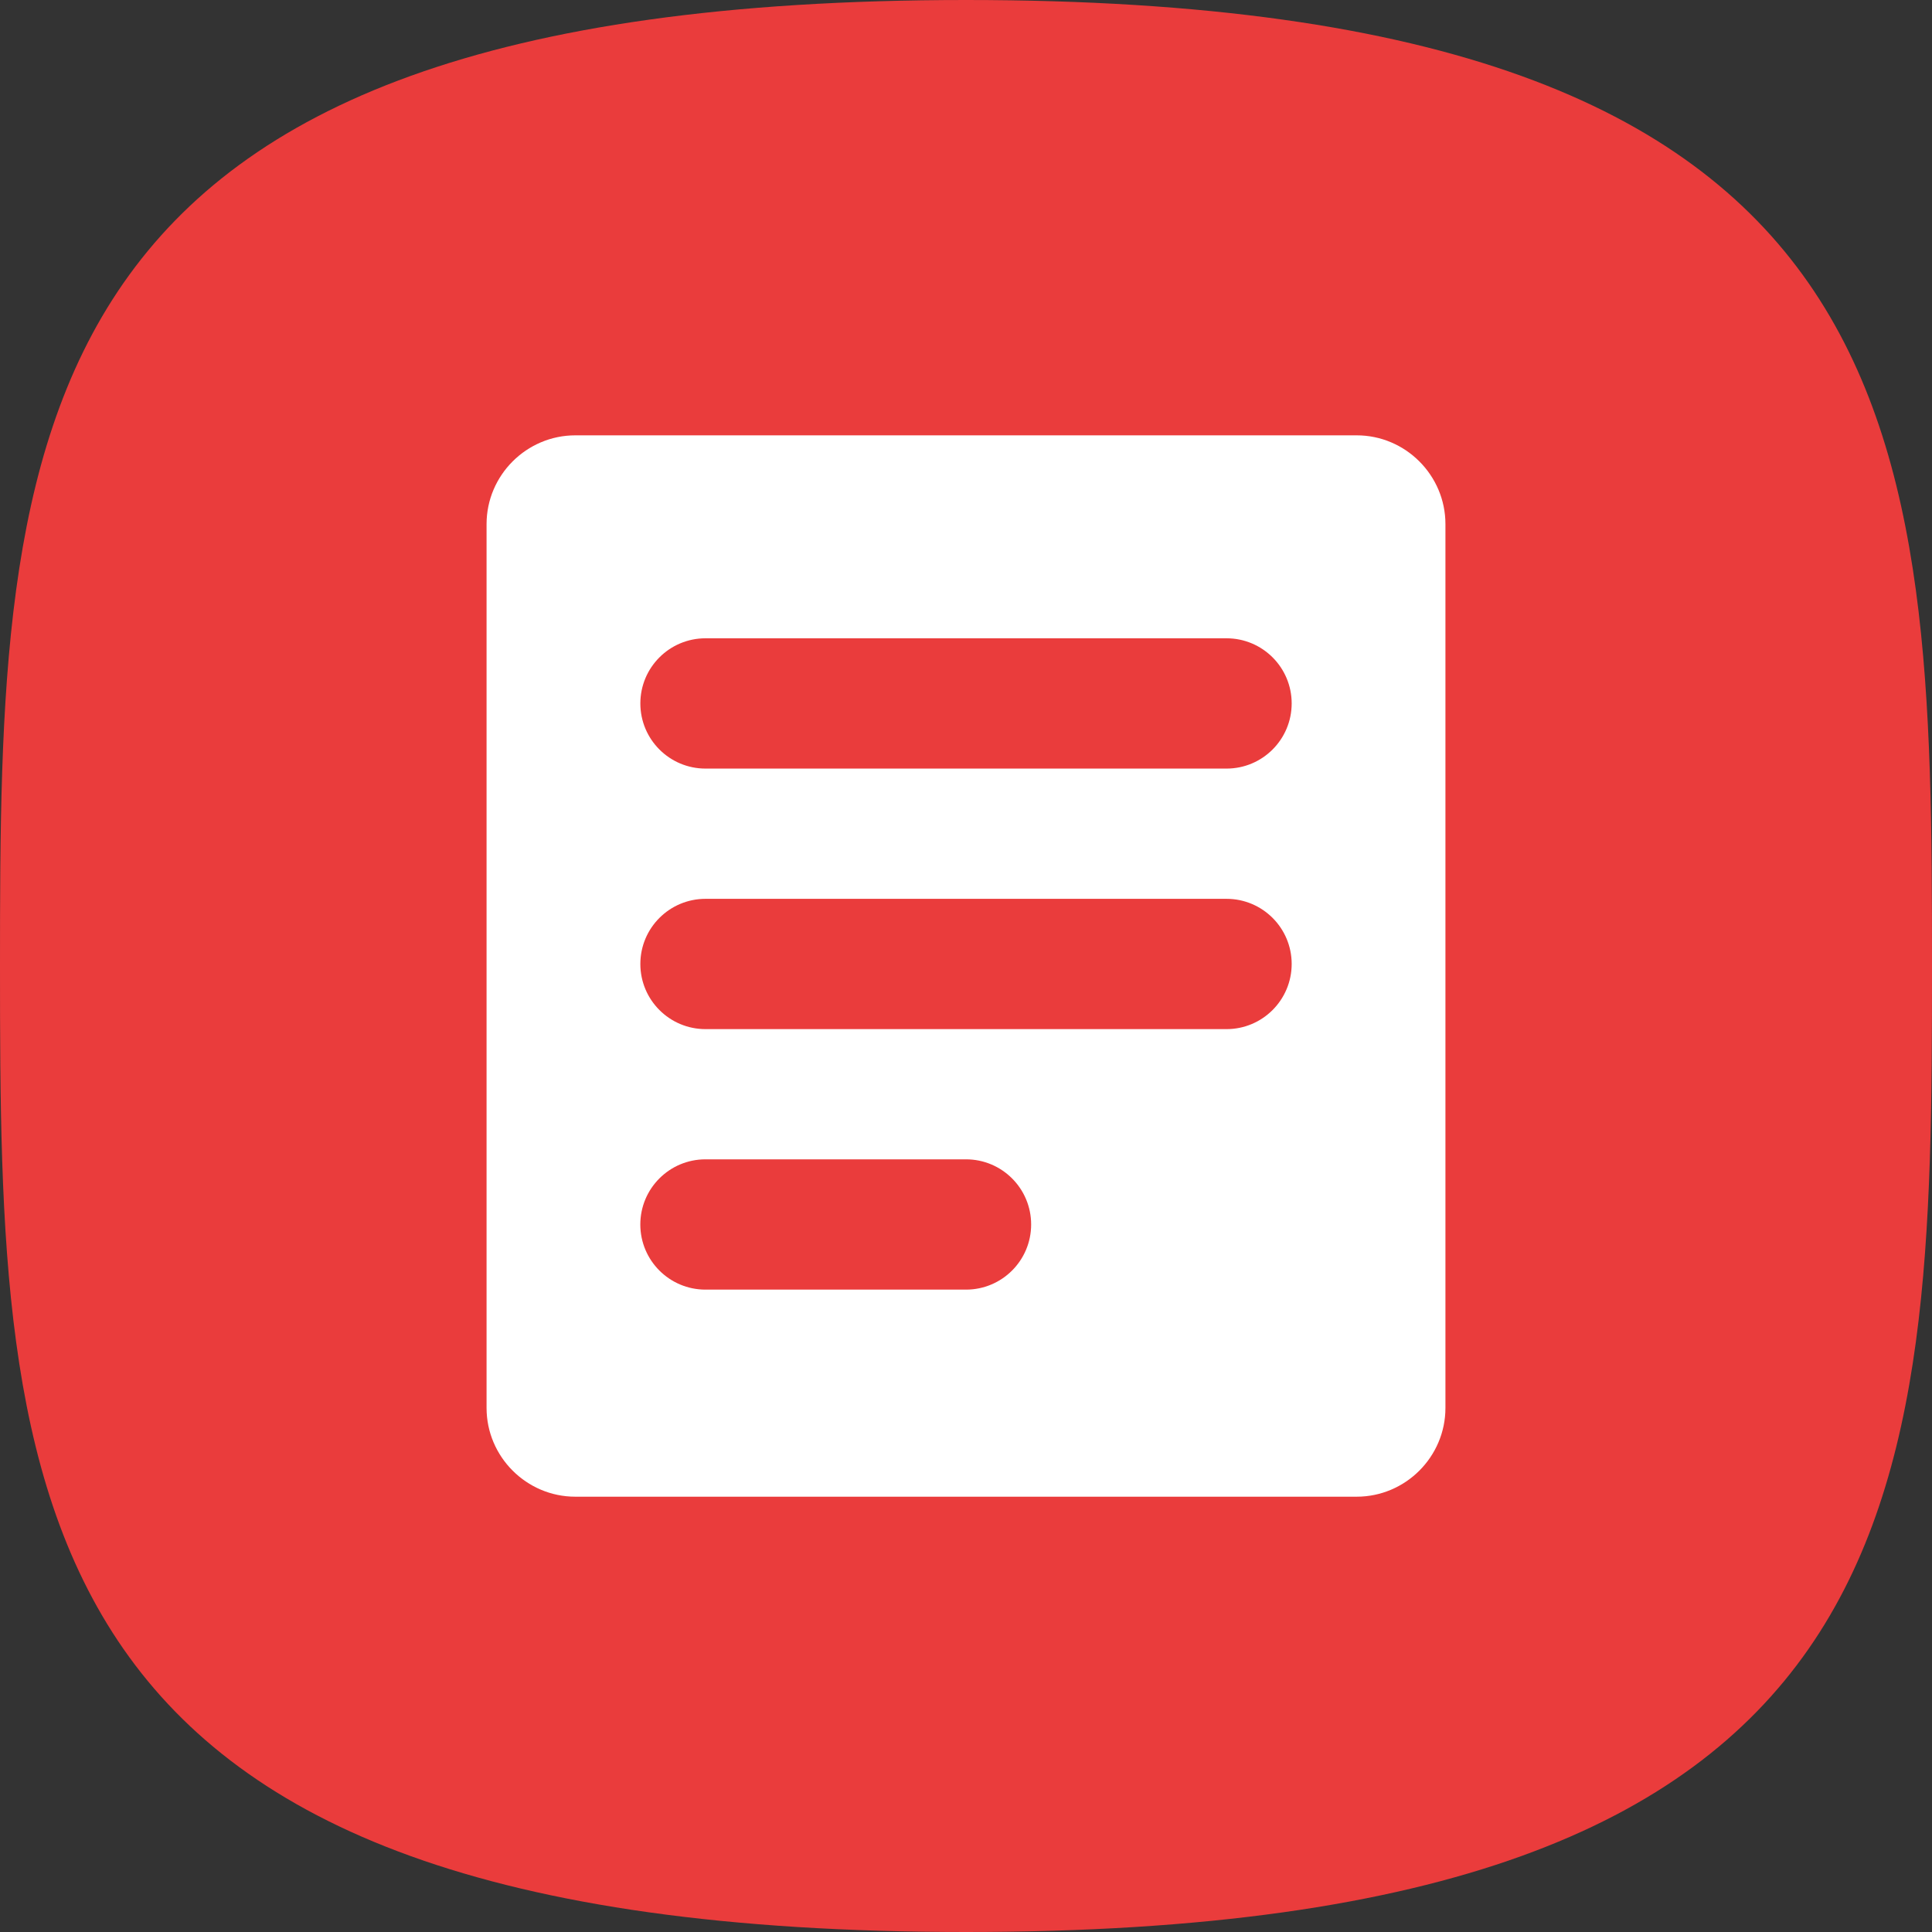
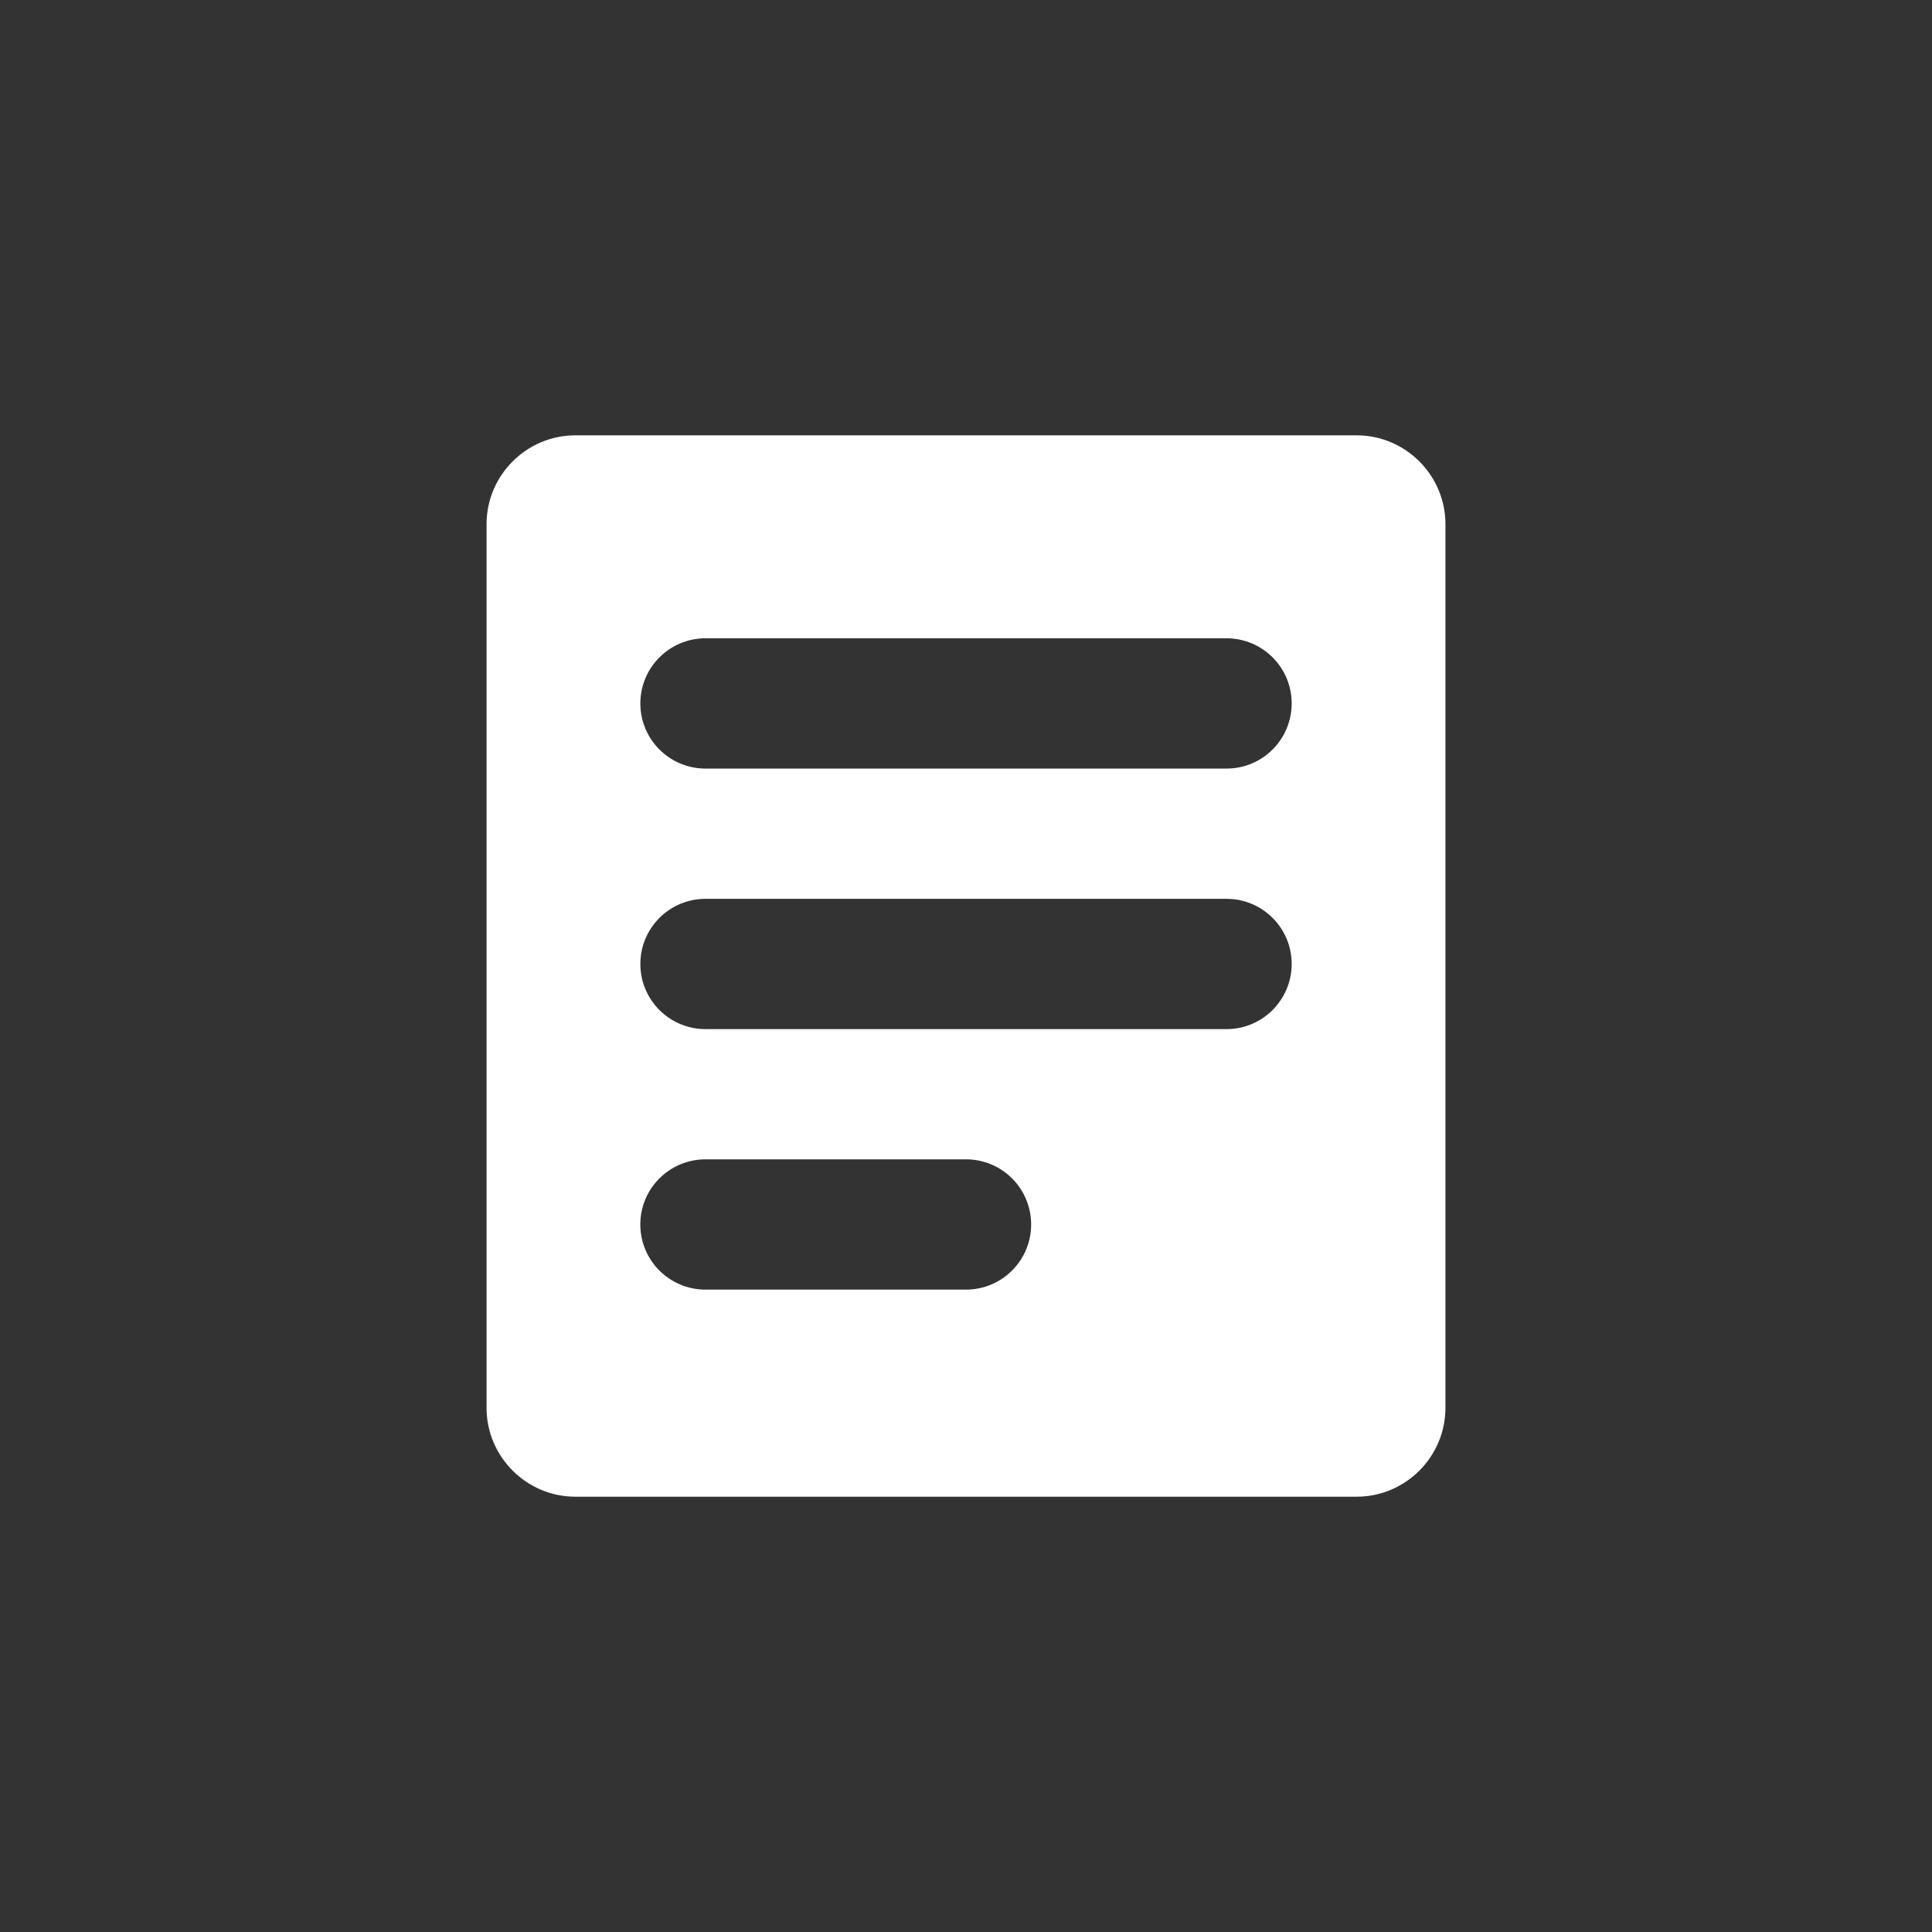
<svg xmlns="http://www.w3.org/2000/svg" version="1.1" id="Layer_1" x="0px" y="0px" viewBox="0 0 544.22 544.22" style="enable-background:new 0 0 544.22 544.22;" xml:space="preserve">
  <rect x="0" y="0" width="544.22" height="544.22" fill="#333333" stroke="none" />
  <g>
-     <path style="fill:#EA3C3C;" d="M272.11,0C2.1,0,0,121.83,0,272.11s2.1,272.11,272.11,272.11s272.11-121.83,272.11-272.11   S542.12,0,272.11,0z" />
    <path style="fill:#FFFFFF;" d="M382.16,122.63h-220.1c-13.75,0-25,11.25-25,25V396.6c0,13.75,11.25,25,25,25h220.1   c13.75,0,25-11.25,25-25V147.63C407.16,133.88,395.91,122.63,382.16,122.63z M272.11,363.27h-73.39   c-10.13,0-18.35-8.21-18.35-18.35c0-10.13,8.21-18.35,18.35-18.35h73.39c10.13,0,18.35,8.21,18.35,18.35   C290.46,355.06,282.24,363.27,272.11,363.27z M345.5,289.89H198.73c-10.13,0-18.35-8.21-18.35-18.35   c0-10.13,8.21-18.35,18.35-18.35H345.5c10.13,0,18.35,8.21,18.35,18.35C363.84,281.67,355.63,289.89,345.5,289.89z M345.5,216.5   H198.73c-10.13,0-18.35-8.21-18.35-18.35c0-10.13,8.21-18.35,18.35-18.35H345.5c10.13,0,18.35,8.21,18.35,18.35   C363.84,208.29,355.63,216.5,345.5,216.5z" />
  </g>
</svg>